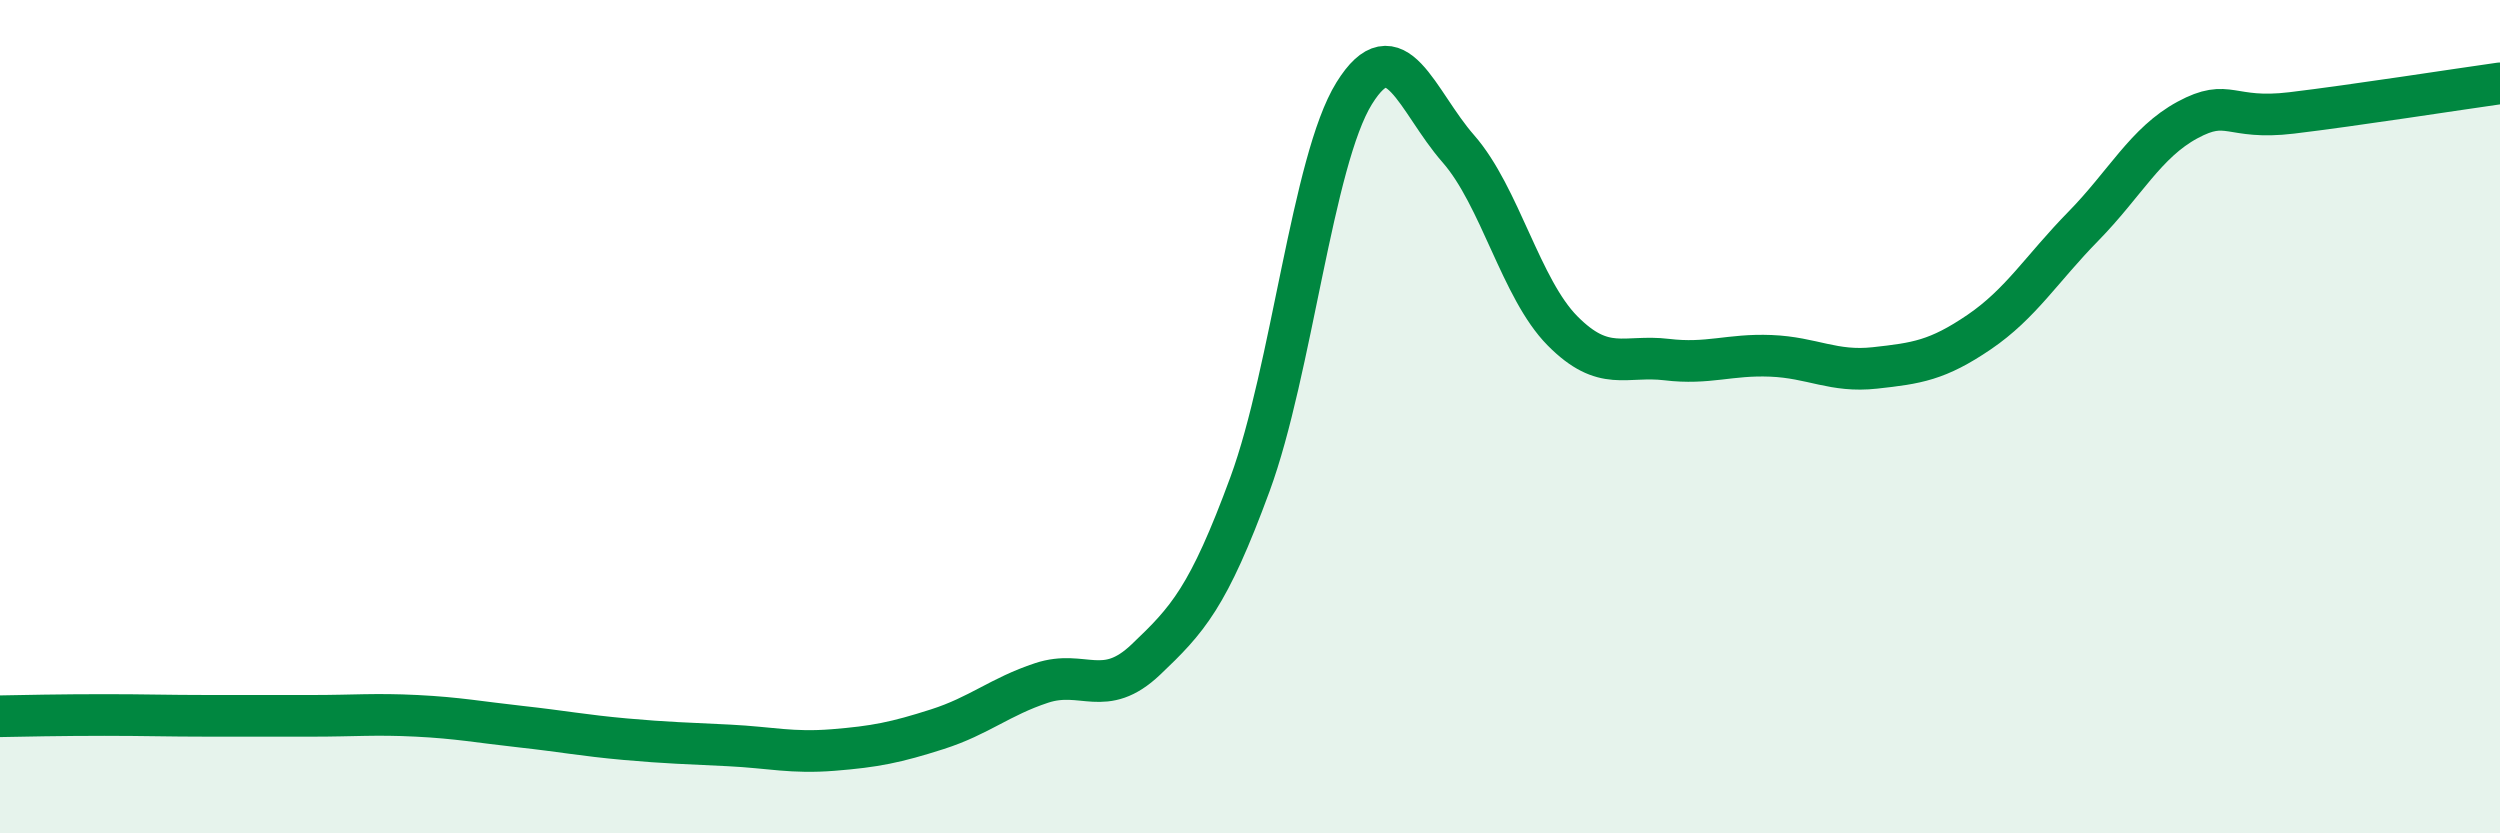
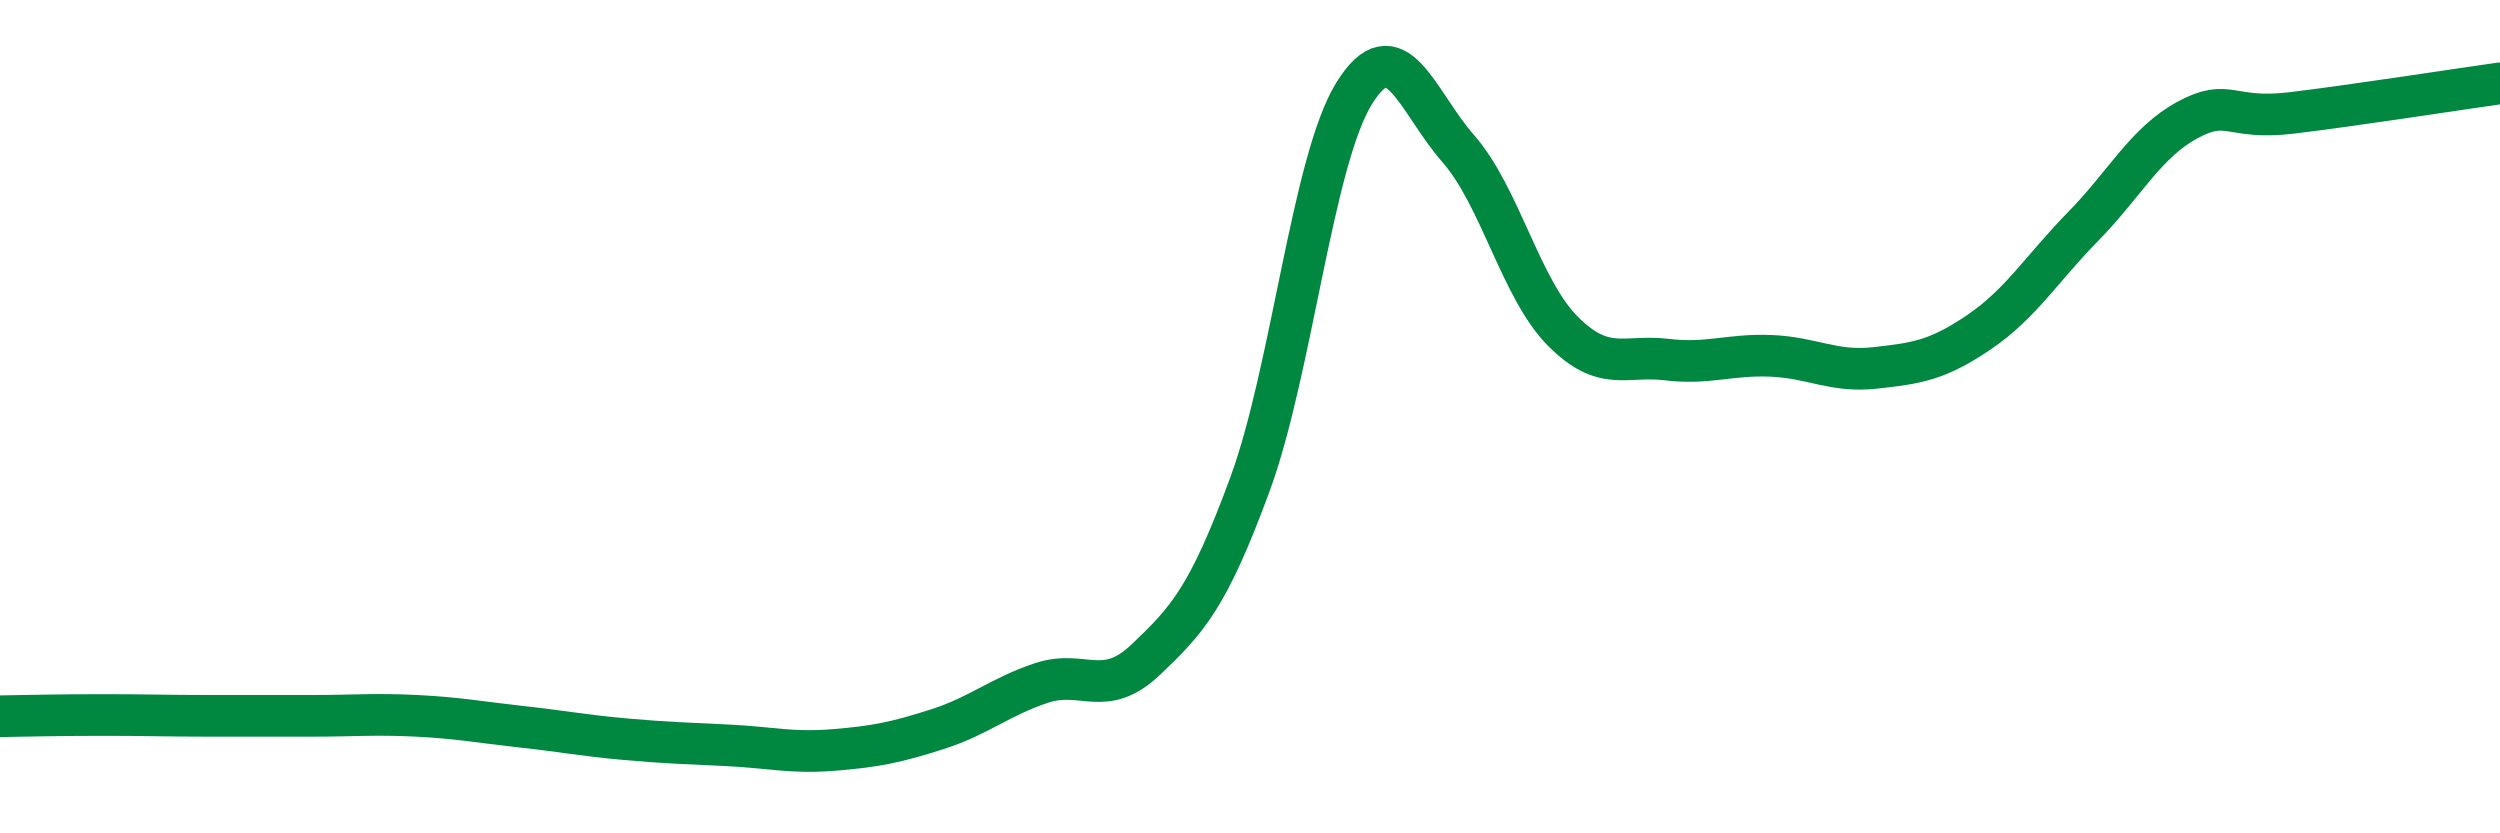
<svg xmlns="http://www.w3.org/2000/svg" width="60" height="20" viewBox="0 0 60 20">
-   <path d="M 0,17.19 C 0.5,17.18 1.5,17.16 2.5,17.16 C 3.5,17.16 4,17.18 5,17.18 C 6,17.18 6.5,17.18 7.5,17.18 C 8.5,17.18 9,17.13 10,17.18 C 11,17.23 11.5,17.33 12.5,17.44 C 13.5,17.55 14,17.65 15,17.74 C 16,17.83 16.5,17.84 17.5,17.89 C 18.5,17.94 19,18.08 20,18 C 21,17.92 21.5,17.82 22.5,17.5 C 23.5,17.18 24,16.72 25,16.39 C 26,16.06 26.5,16.78 27.5,15.83 C 28.5,14.88 29,14.34 30,11.62 C 31,8.9 31.5,3.85 32.5,2.24 C 33.5,0.63 34,2.43 35,3.57 C 36,4.71 36.5,6.93 37.5,7.94 C 38.5,8.95 39,8.51 40,8.63 C 41,8.75 41.5,8.5 42.5,8.54 C 43.5,8.58 44,8.94 45,8.83 C 46,8.72 46.5,8.65 47.5,7.97 C 48.5,7.29 49,6.45 50,5.43 C 51,4.41 51.5,3.42 52.5,2.88 C 53.5,2.34 53.5,2.89 55,2.71 C 56.5,2.53 59,2.14 60,2L60 20L0 20Z" fill="#008740" opacity="0.1" stroke-linecap="round" stroke-linejoin="round" />
  <path d="M 0,17.19 C 0.5,17.18 1.5,17.16 2.5,17.16 C 3.5,17.16 4,17.18 5,17.18 C 6,17.18 6.5,17.18 7.5,17.18 C 8.5,17.18 9,17.13 10,17.18 C 11,17.23 11.5,17.33 12.5,17.44 C 13.5,17.55 14,17.65 15,17.74 C 16,17.83 16.5,17.84 17.5,17.89 C 18.5,17.94 19,18.08 20,18 C 21,17.92 21.5,17.82 22.5,17.5 C 23.5,17.18 24,16.72 25,16.39 C 26,16.06 26.5,16.78 27.5,15.83 C 28.5,14.88 29,14.34 30,11.62 C 31,8.9 31.5,3.85 32.5,2.24 C 33.5,0.63 34,2.43 35,3.57 C 36,4.71 36.5,6.93 37.5,7.94 C 38.5,8.95 39,8.51 40,8.63 C 41,8.75 41.5,8.5 42.5,8.54 C 43.5,8.58 44,8.94 45,8.83 C 46,8.72 46.5,8.65 47.5,7.97 C 48.5,7.29 49,6.45 50,5.43 C 51,4.41 51.5,3.42 52.5,2.88 C 53.5,2.34 53.5,2.89 55,2.71 C 56.5,2.53 59,2.14 60,2" stroke="#008740" stroke-width="1" fill="none" stroke-linecap="round" stroke-linejoin="round" />
</svg>